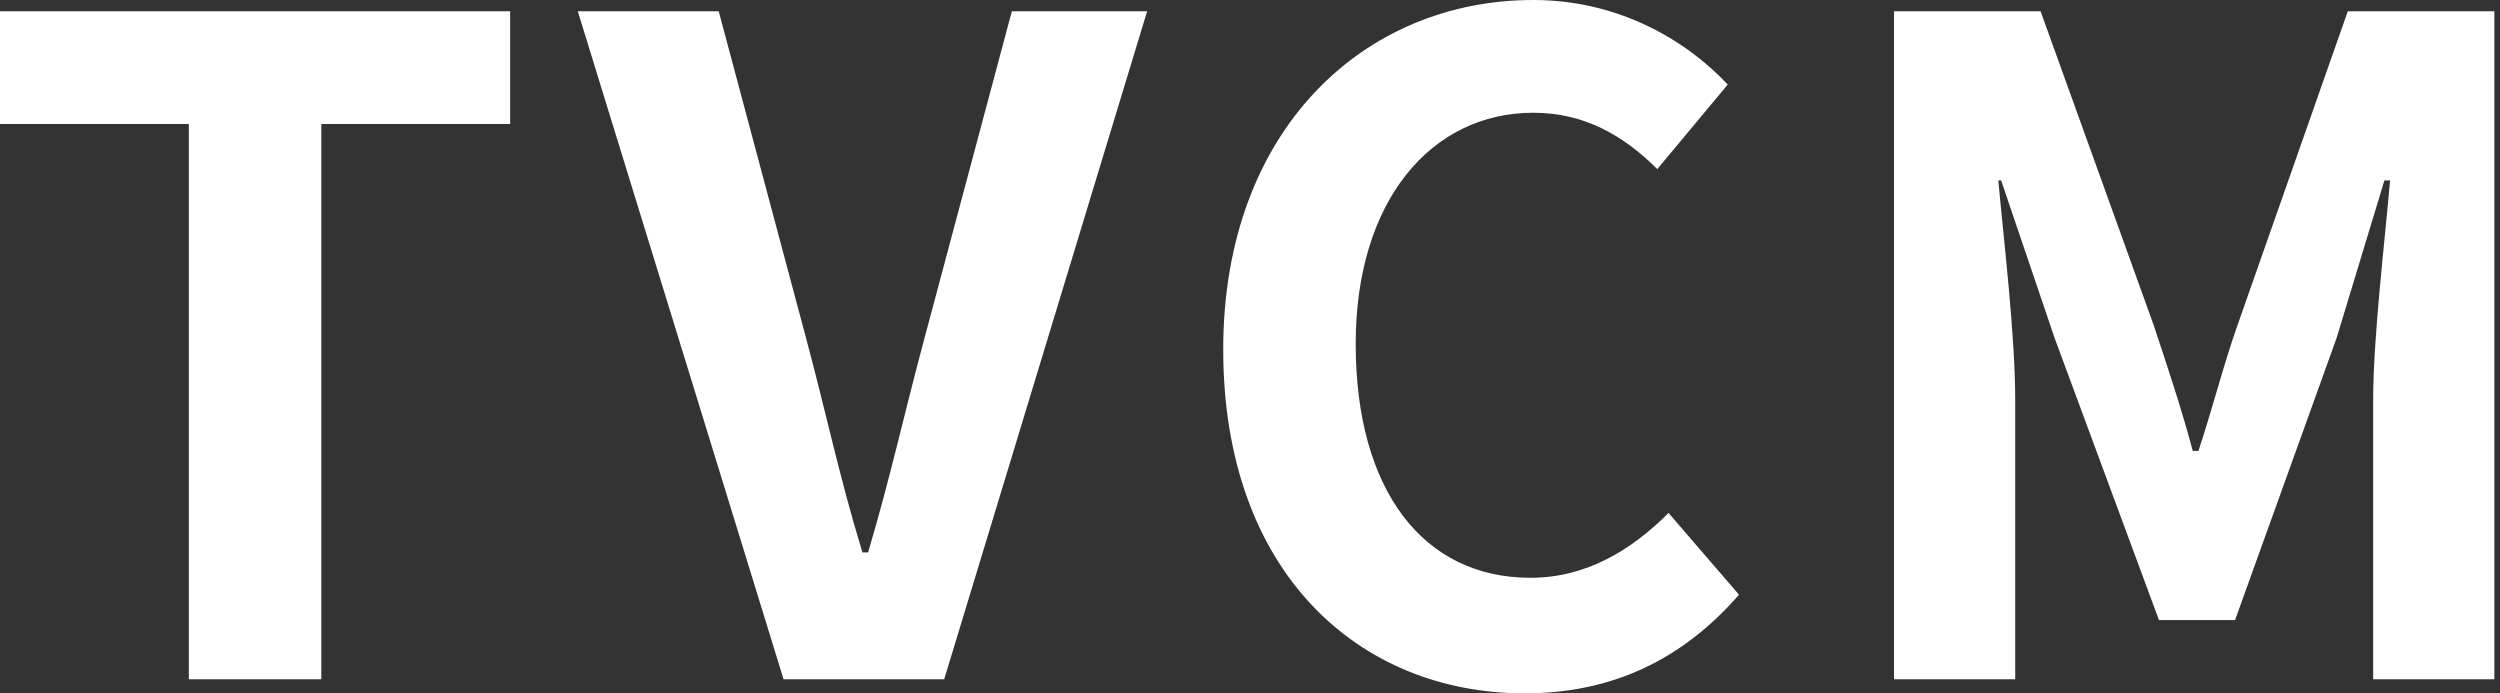
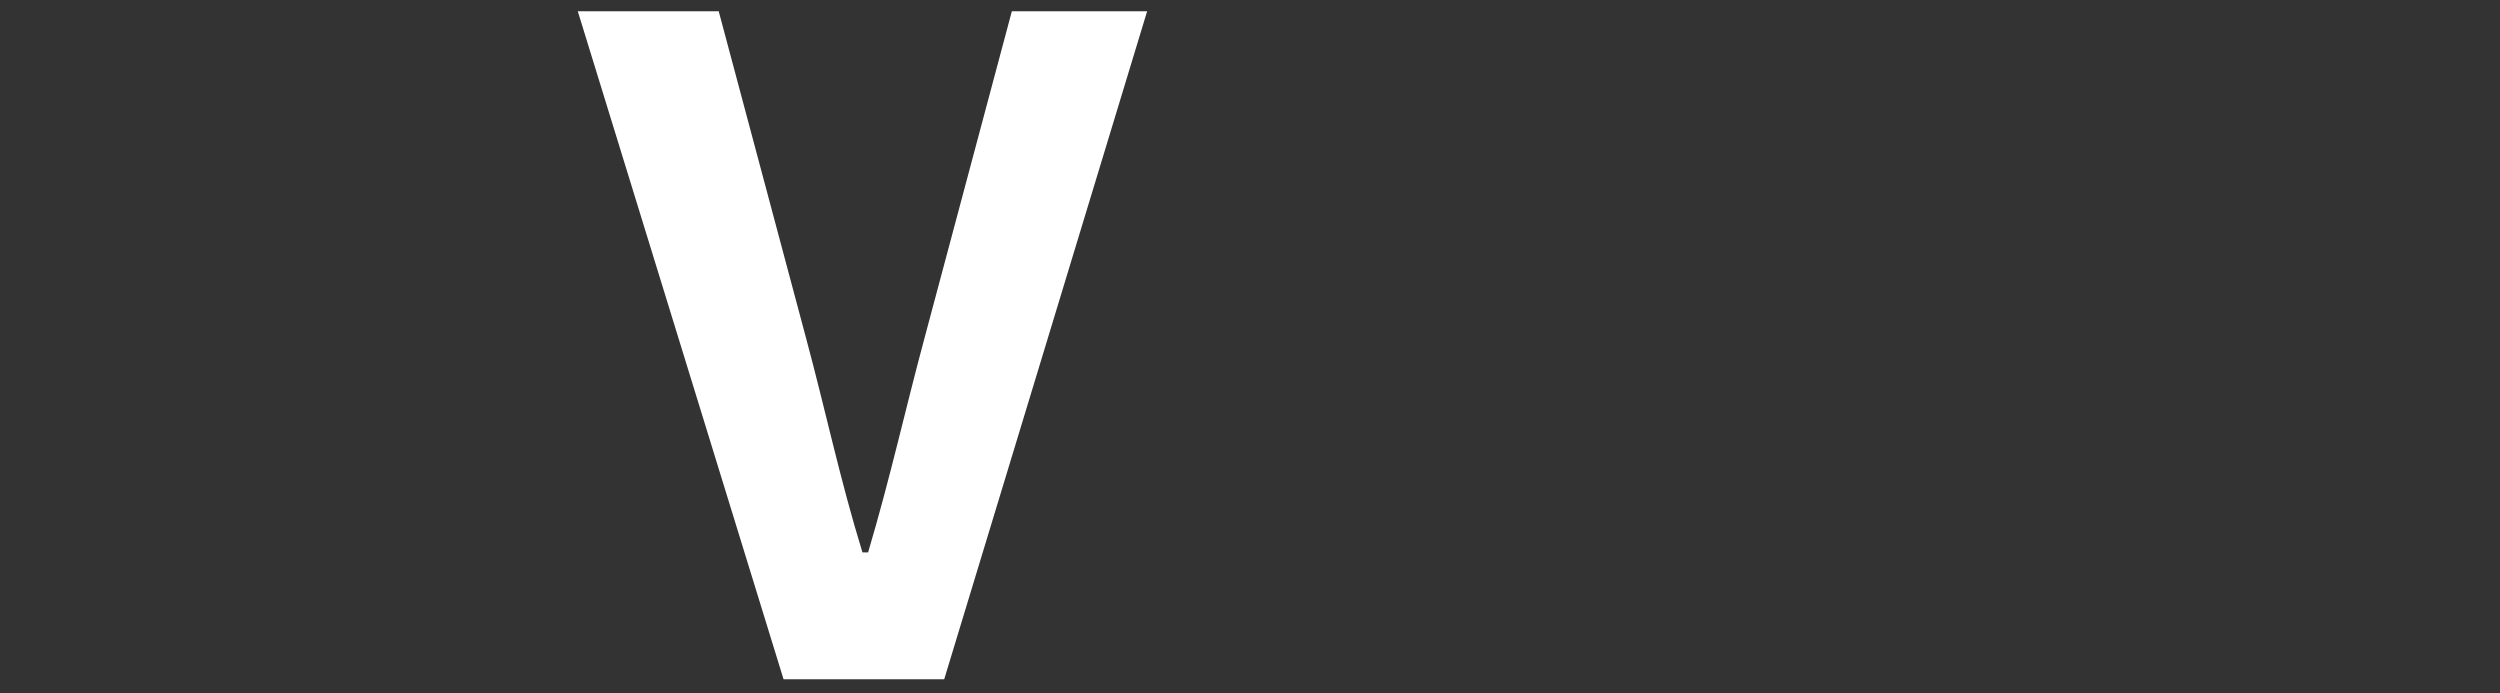
<svg xmlns="http://www.w3.org/2000/svg" version="1.1" id="レイヤー_1" x="0px" y="0px" viewBox="0 0 88.7 24.6" style="enable-background:new 0 0 88.7 24.6;" xml:space="preserve">
  <rect x="0" y="0" width="88.7" height="24.6" fill="#333333" stroke="none" />
  <style type="text/css">
	.st0{fill:none;}
	.st1{enable-background:new    ;}
	.st2{fill:#FFFFFF;}
</style>
  <rect x="-2897.9" y="68.1" class="st0" width="1440" height="1456" />
  <g class="st1">
-     <path class="st2" d="M6.7,4.4H0v-4h18.1v4h-6.7v19.7H6.7V4.4z" />
    <path class="st2" d="M20.5,0.4h5L28.6,12c0.7,2.6,1.2,5,2,7.6h0.2c0.8-2.7,1.3-5,2-7.6l3.1-11.6h4.8l-7.2,23.7h-5.7L20.5,0.4z" />
-     <path class="st2" d="M43.4,12.4c0-7.8,5-12.4,11-12.4c3,0,5.4,1.4,6.9,3l-2.5,3c-1.2-1.2-2.6-2-4.4-2c-3.6,0-6.3,3.1-6.3,8.2   c0,5.2,2.4,8.3,6.2,8.3c2,0,3.6-1,4.9-2.3l2.5,2.9c-2,2.3-4.5,3.5-7.6,3.5C48.2,24.6,43.4,20.3,43.4,12.4z" />
-     <path class="st2" d="M67.2,0.4h5.2l4,11.1c0.5,1.5,1,3,1.4,4.5H78c0.5-1.5,0.9-3.1,1.4-4.5l3.9-11.1h5.2v23.7h-4.3v-9.9   c0-2.2,0.4-5.5,0.6-7.8h-0.2L82.9,12l-3.6,10h-2.7l-3.7-10l-1.9-5.6h-0.1c0.2,2.2,0.6,5.5,0.6,7.8v9.9h-4.3V0.4z" />
  </g>
</svg>